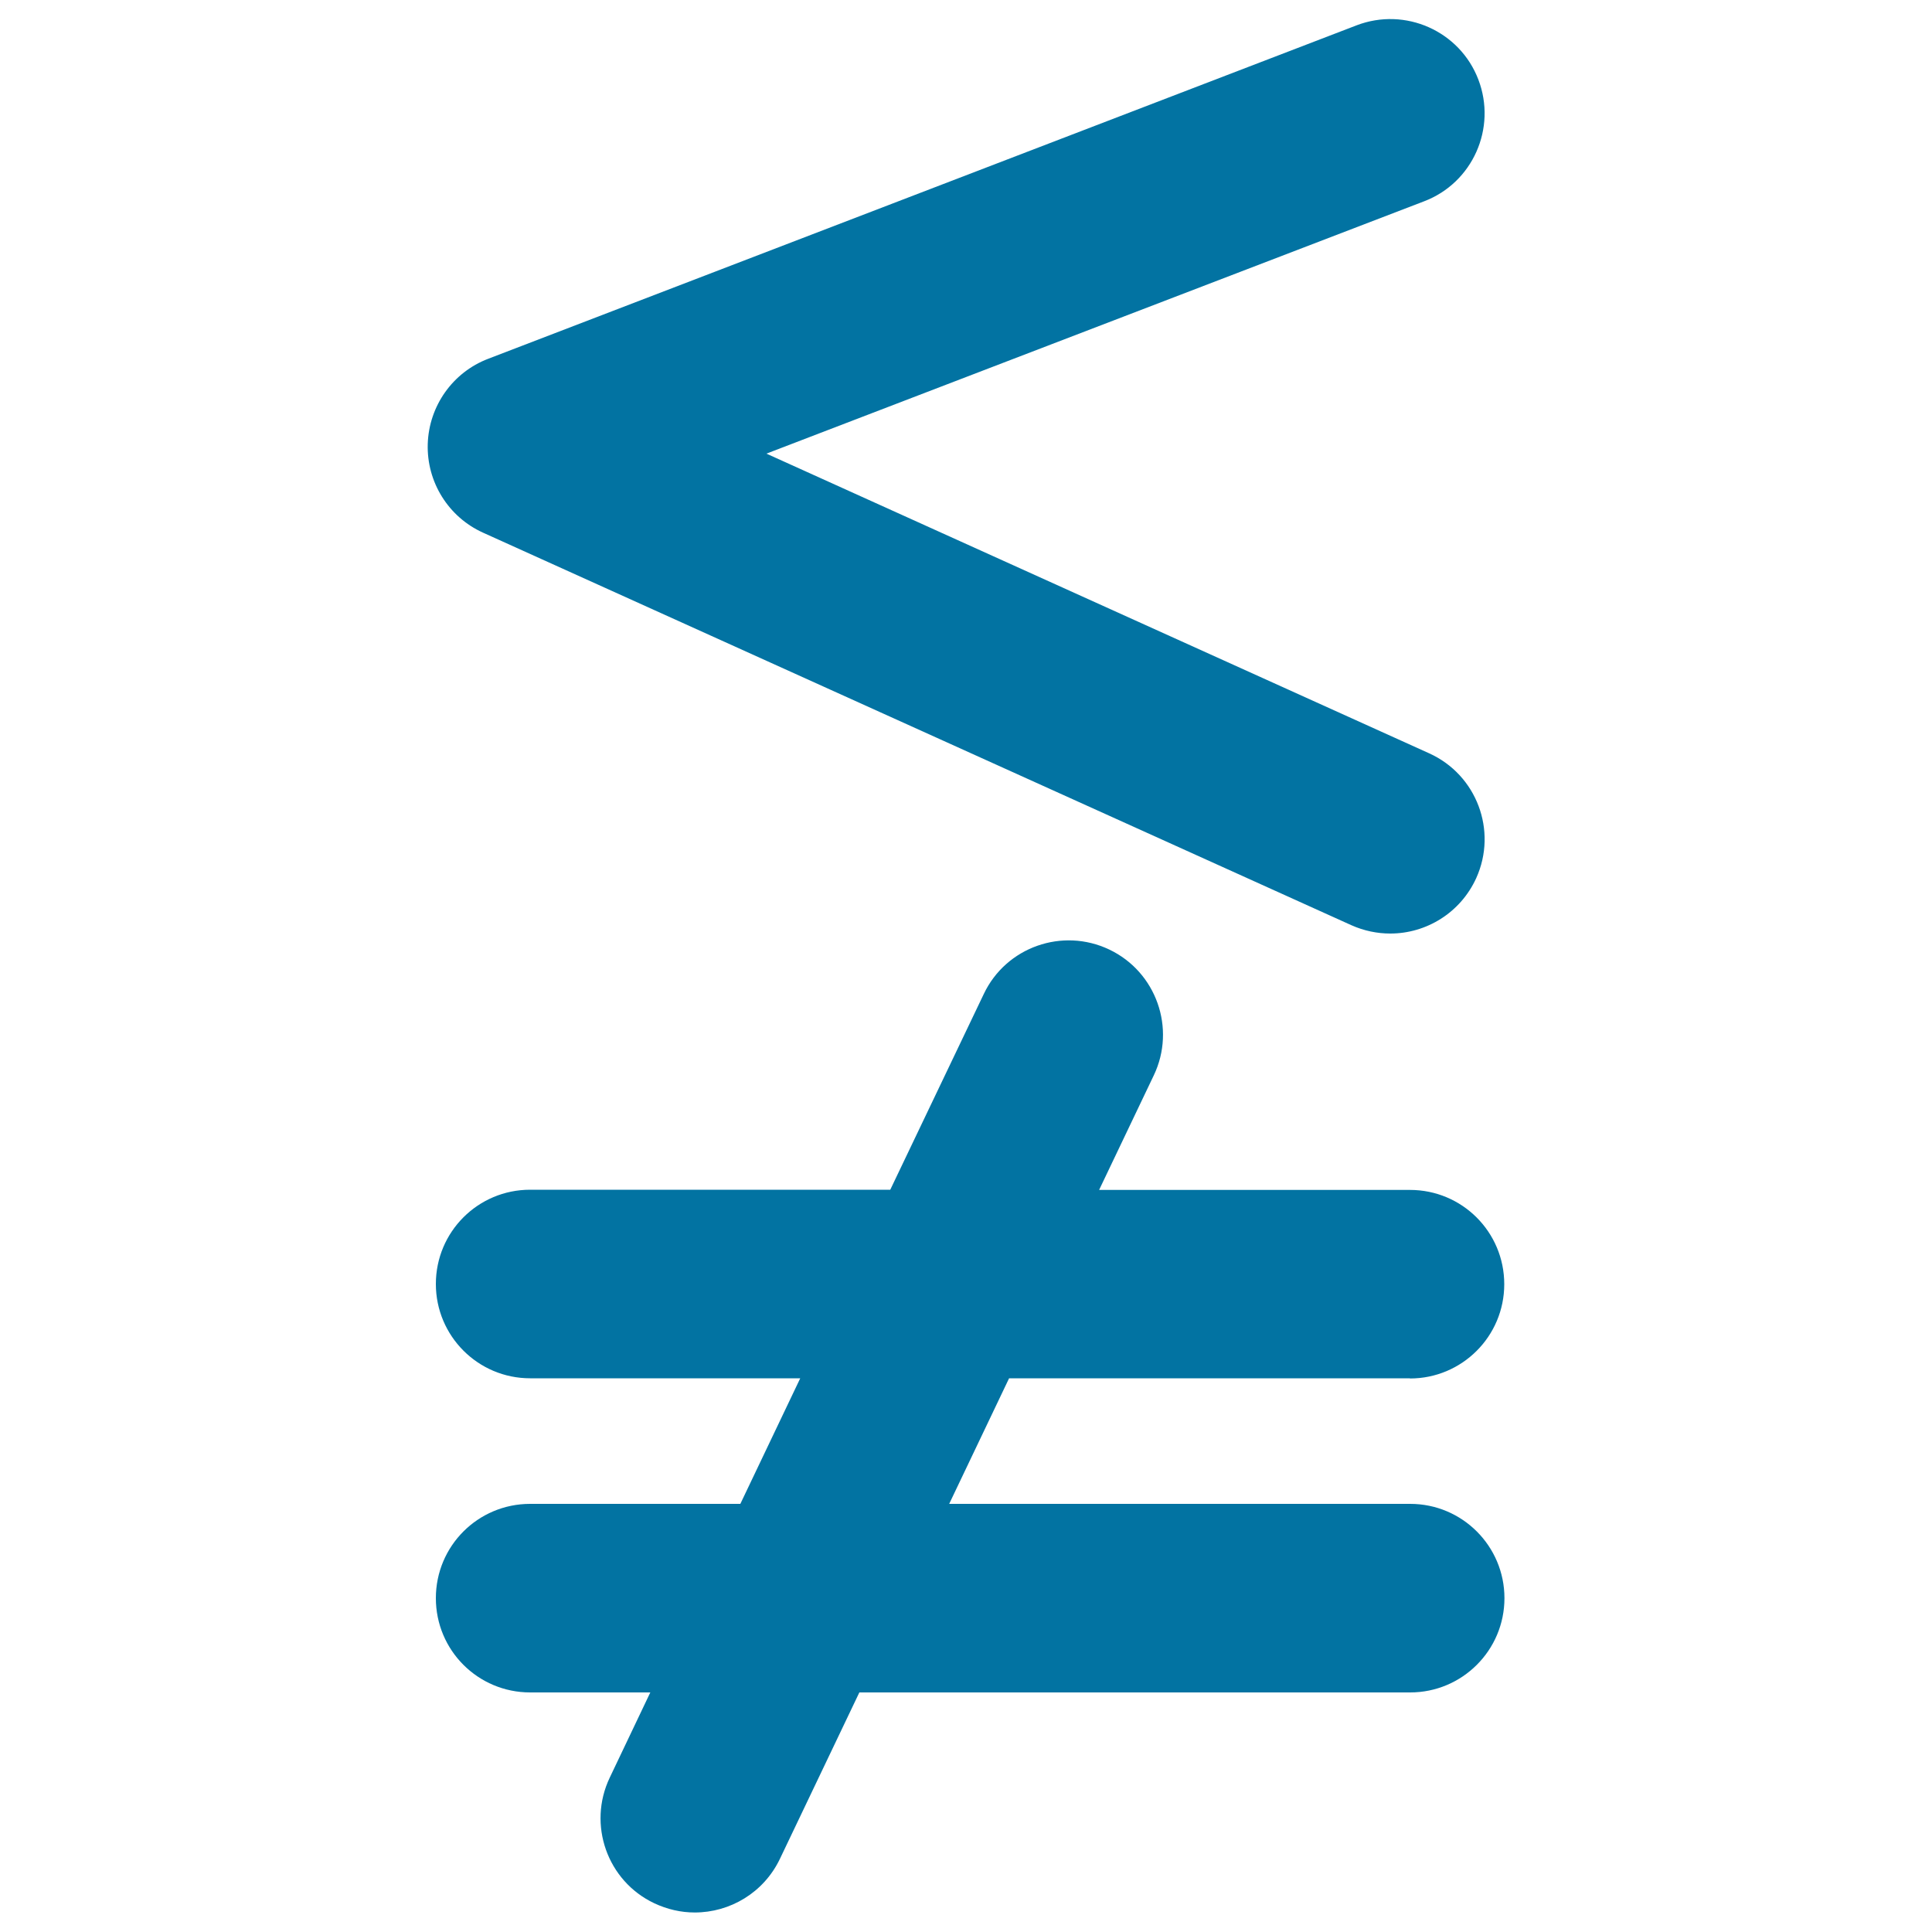
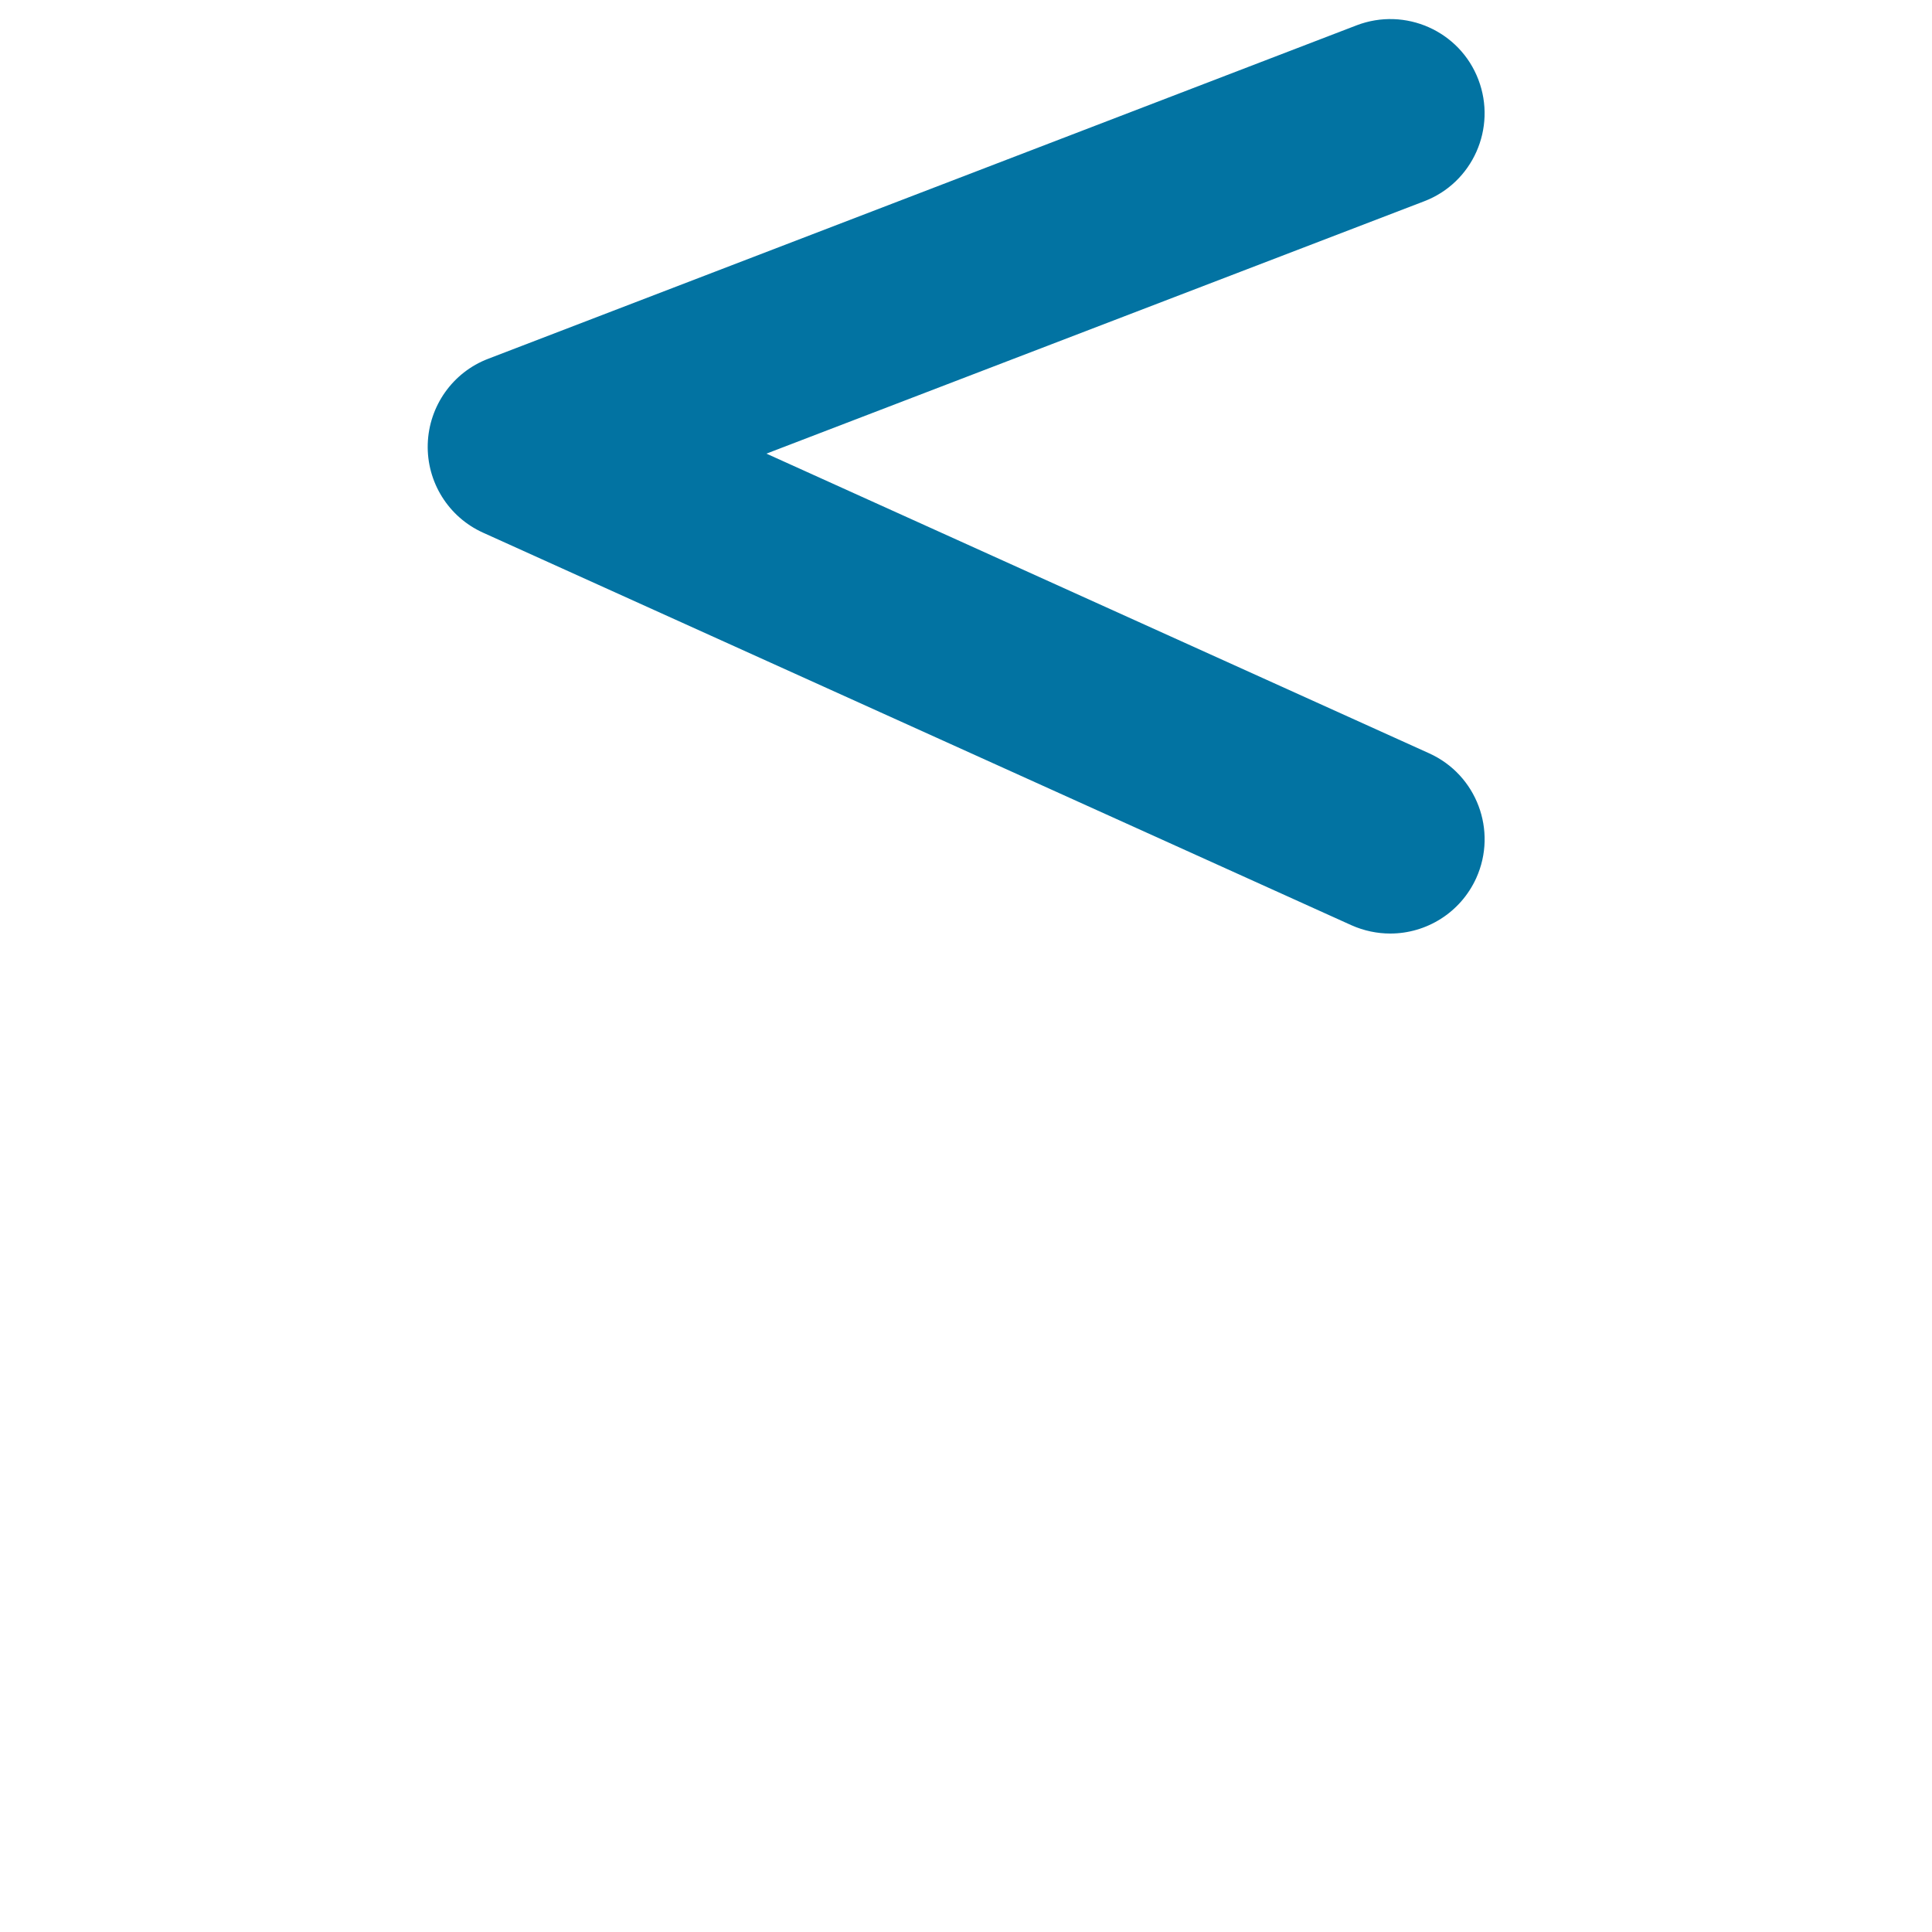
<svg xmlns="http://www.w3.org/2000/svg" viewBox="0 0 1000 1000" style="fill:#0273a2">
  <title>Less Than But Not Equal To Mathematical Symbol SVG icon</title>
  <g>
    <g>
-       <path d="M729.8,713.5c26.9,0,48.8-21.8,48.8-48.8c0-27-21.8-48.8-48.8-48.8H568.9l28.3-59.3c11.6-24.3,1.3-53.5-23-65.1c-24.3-11.6-53.5-1.3-65,23l-48.4,101.3H274.4c-27,0-48.8,21.8-48.8,48.8c0,26.9,21.8,48.8,48.8,48.8h139.8l-31,65H274.4c-27,0-48.8,21.8-48.8,48.8s21.8,48.8,48.8,48.8h62.2l-21,44.1c-11.6,24.3-1.3,53.5,23,65c6.8,3.2,13.9,4.8,21,4.8c18.2,0,35.7-10.2,44.1-27.8l41.1-86.1h285.1c26.9,0,48.8-21.8,48.8-48.8c0-26.9-21.8-48.8-48.8-48.8H491.3l31-65H729.8z" />
-       <path d="M250,275.7l449.5,203.2c6.5,2.9,13.4,4.3,20.1,4.3c18.6,0,36.3-10.7,44.5-28.7c11.1-24.6,0.2-53.5-24.4-64.6l-343-155.1l340.4-130.6c25.2-9.6,37.7-37.9,28.1-63c-9.6-25.2-37.9-37.7-63-28.1L252.7,185.7c-18.4,7-30.7,24.5-31.3,44.1C220.8,249.5,232.1,267.6,250,275.7z" />
+       <path d="M250,275.7l449.5,203.2c6.5,2.9,13.4,4.3,20.1,4.3c18.6,0,36.3-10.7,44.5-28.7c11.1-24.6,0.2-53.5-24.4-64.6l-343-155.1l340.4-130.6c25.2-9.6,37.7-37.9,28.1-63c-9.6-25.2-37.9-37.7-63-28.1L252.7,185.7c-18.4,7-30.7,24.5-31.3,44.1C220.8,249.5,232.1,267.6,250,275.7" />
    </g>
  </g>
</svg>